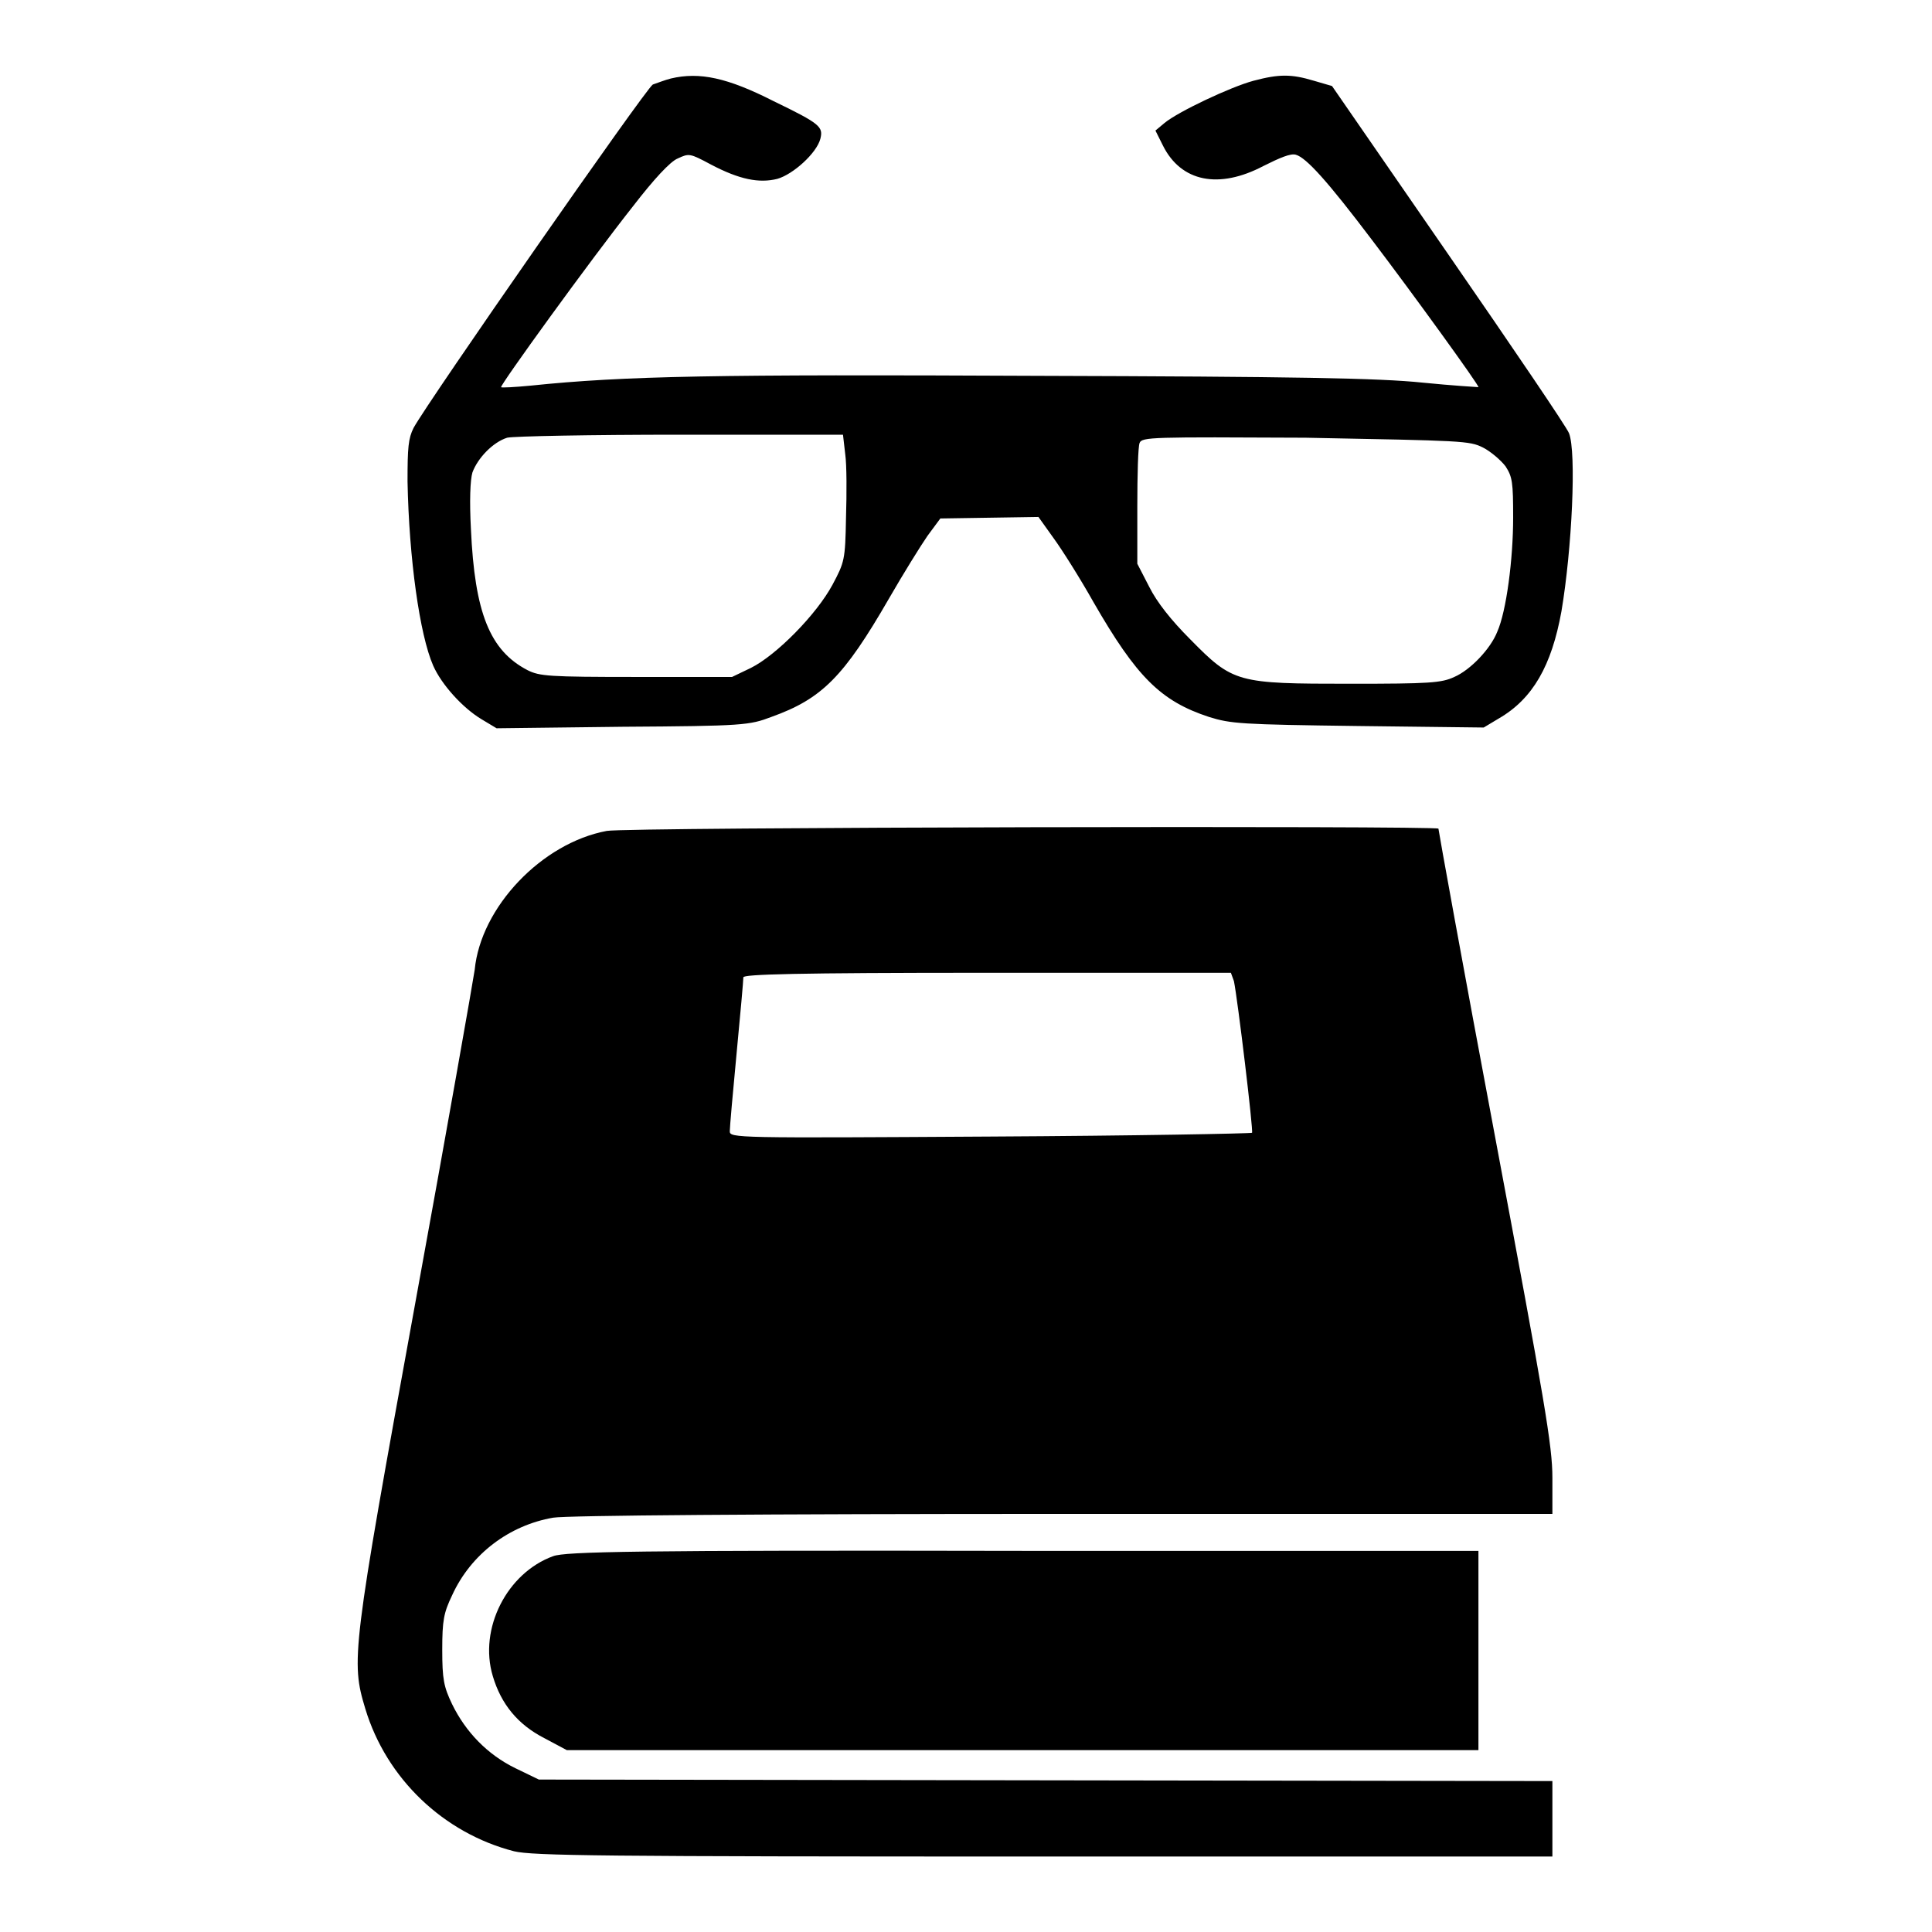
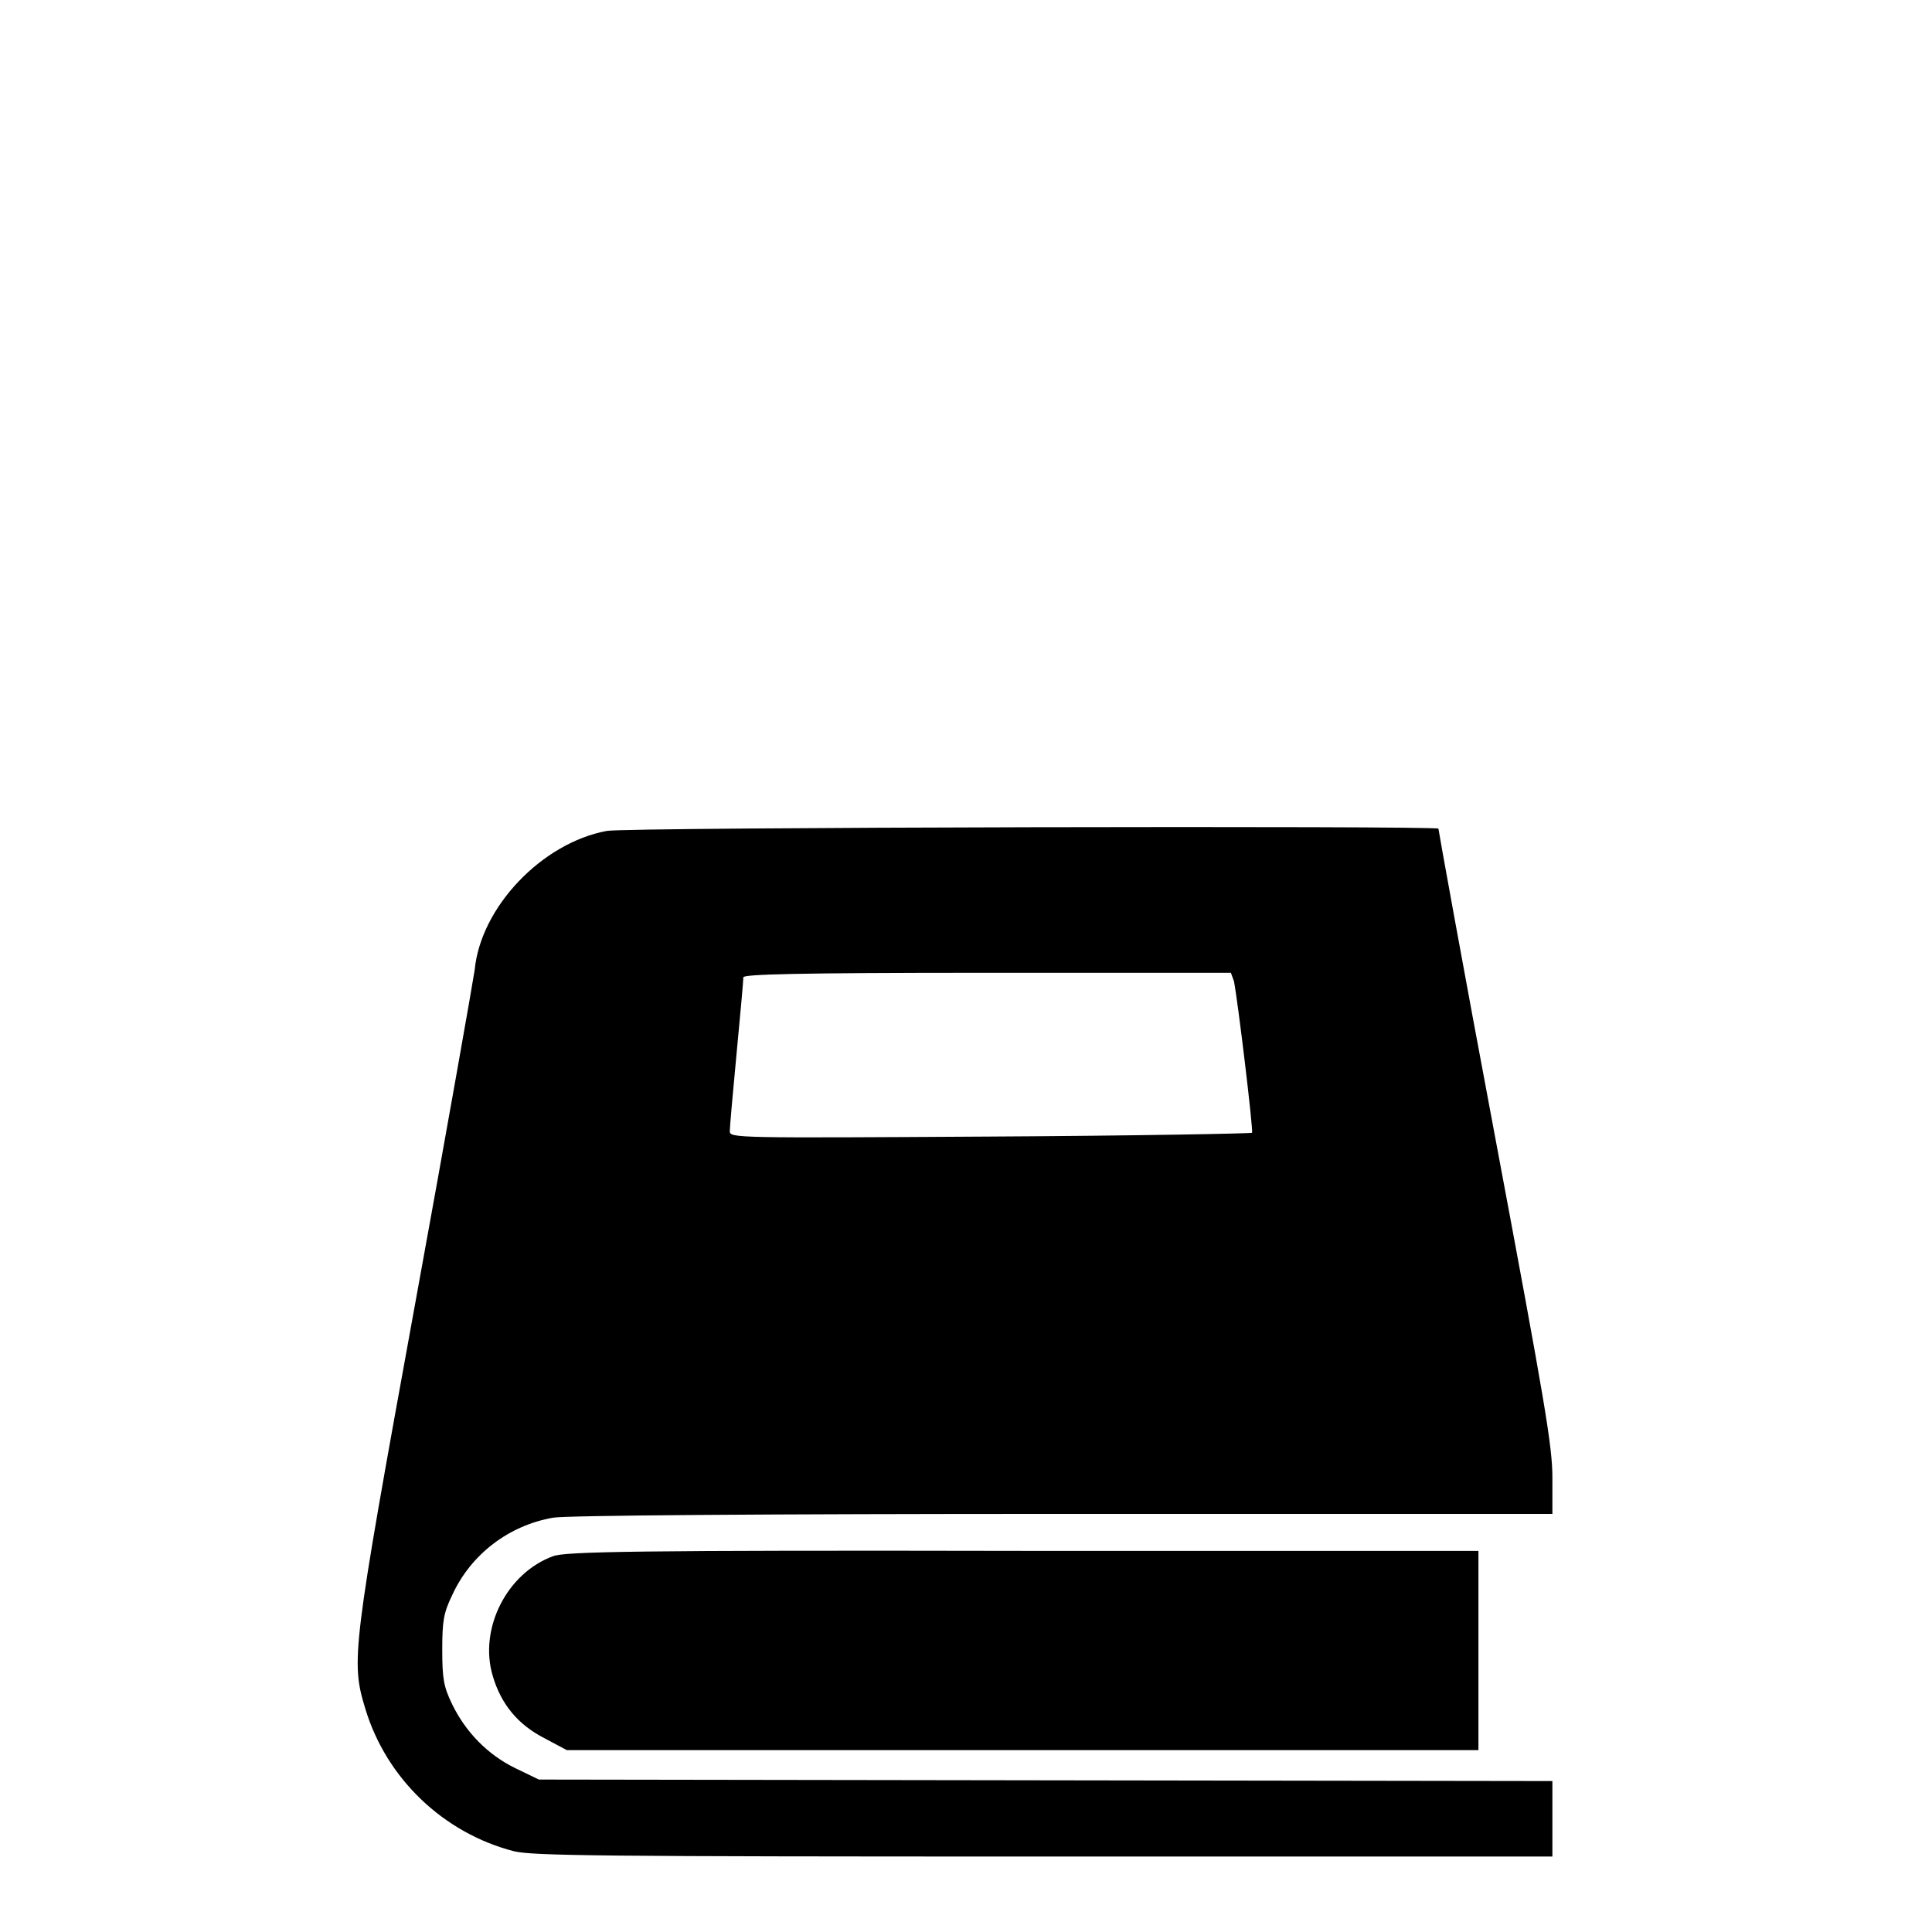
<svg xmlns="http://www.w3.org/2000/svg" version="1.1" x="0px" y="0px" viewBox="0 0 256 256" enable-background="new 0 0 256 256" xml:space="preserve">
  <g>
    <g>
      <g>
-         <path fill="#000000" d="M88.9,10.4c-0.8,0.2-1.8,0.6-2.4,0.8c-0.9,0.5-29.8,42-31.7,45.5c-0.7,1.4-0.8,2.6-0.8,7.1c0.2,10.2,1.6,20.3,3.4,24.4c1.1,2.5,3.9,5.6,6.4,7.1l2,1.2l16.7-0.2c16-0.1,16.8-0.2,19.7-1.3c6.7-2.4,9.6-5.3,15.6-15.7c1.9-3.3,4.2-7,5.1-8.3l1.7-2.3l6.5-0.1l6.5-0.1l2,2.8c1.1,1.5,3.5,5.3,5.3,8.5c5.7,9.9,8.9,13.1,15.3,15.2c2.9,0.9,4.2,1,19.7,1.2l16.7,0.2l2-1.2c4.5-2.6,7-7,8.3-14.2c1.4-8.3,2-21.1,1-23.6c-0.3-0.8-7.5-11.4-16-23.7l-15.4-22.3l-2.4-0.7c-3-0.9-4.6-0.9-8,0c-3,0.8-10,4.1-11.8,5.6l-1.2,1l1,2c2.4,4.8,7.4,5.8,13.3,2.7c2.2-1.1,3.6-1.7,4.3-1.5c1.4,0.4,4.2,3.5,10.1,11.3c5.4,7.1,14.3,19.4,14.1,19.5c0,0-3.4-0.2-7.4-0.6c-5.7-0.6-16.9-0.8-51.2-0.9c-42.3-0.2-54.5,0-67,1.3c-2.1,0.2-3.9,0.3-3.9,0.2c-0.2-0.2,11.8-16.8,17.5-24c2.7-3.5,4.9-5.9,5.9-6.3c1.5-0.7,1.6-0.7,4.4,0.8c3.8,2,6.4,2.5,8.8,1.9c2.1-0.6,5.2-3.4,5.7-5.3c0.4-1.6,0-2-6.2-5C96.4,10.3,92.7,9.5,88.9,10.4z M112,60.2c0.2,1.4,0.2,5.2,0.1,8.4c-0.1,5.6-0.2,5.9-1.8,8.9c-2.1,3.9-7.4,9.3-10.8,11L97,89.7H84.3c-11.6,0-12.8-0.1-14.4-0.9c-5-2.6-7-7.6-7.5-18.7c-0.2-3.7-0.1-6.5,0.2-7.5c0.7-1.9,2.7-4,4.6-4.6c0.8-0.2,11.1-0.4,22.9-0.4l21.6,0L112,60.2z M196.5,59.3c1,0.5,2.4,1.7,3,2.5c0.9,1.4,1,2.1,1,6.8c0,5.5-0.9,12.4-2.1,15.1c-0.9,2.3-3.6,5.1-5.7,6c-1.7,0.8-3.3,0.9-13.8,0.9c-15,0-15.5-0.1-21.2-5.9c-2.5-2.5-4.4-4.9-5.4-6.9l-1.6-3.1v-7.6c0-4.2,0.1-7.9,0.3-8.4c0.3-0.8,1.6-0.8,22-0.7C193.9,58.4,194.7,58.4,196.5,59.3z" />
        <path fill="#000000" d="M80.4,110.1c-8.6,1.6-16.7,10.1-17.5,18.4c-0.2,1.4-3.7,21.3-7.9,44.3c-8.4,46.1-8.5,47.3-6.6,53.6c2.8,9.3,10.4,16.5,19.7,18.9c2.5,0.6,11.4,0.7,70.2,0.7h67.4v-5v-5l-67.2-0.1l-67.1-0.1l-3.1-1.5c-3.7-1.8-6.6-4.8-8.4-8.5c-1.1-2.3-1.3-3.3-1.3-7.2s0.2-4.9,1.3-7.2c2.5-5.5,7.6-9.3,13.4-10.3c1.7-0.3,27.8-0.5,67.6-0.5h64.8v-4.8c0-4.2-1-10-7.6-45.2c-4.2-22.3-7.5-40.6-7.5-40.8C190.6,109.4,83.1,109.6,80.4,110.1z M163.5,130c0.5,2.4,2.6,19.9,2.4,20.1c-0.1,0.1-15.8,0.4-34.7,0.5c-33.7,0.2-34.5,0.2-34.5-0.7c0-0.5,0.4-5.1,0.9-10.3c0.5-5.2,0.9-9.7,0.9-10.1c0-0.4,6.8-0.6,32.3-0.6h32.3L163.5,130z" />
        <path fill="#000000" d="M73.3,206.2c-6.1,2.2-9.9,9.6-8,15.9c1.1,3.7,3.3,6.4,6.8,8.2l3,1.6h60.4h60.4v-13.2v-13.2l-60.3,0C83.9,205.4,74.9,205.6,73.3,206.2z" />
      </g>
    </g>
  </g>
</svg>